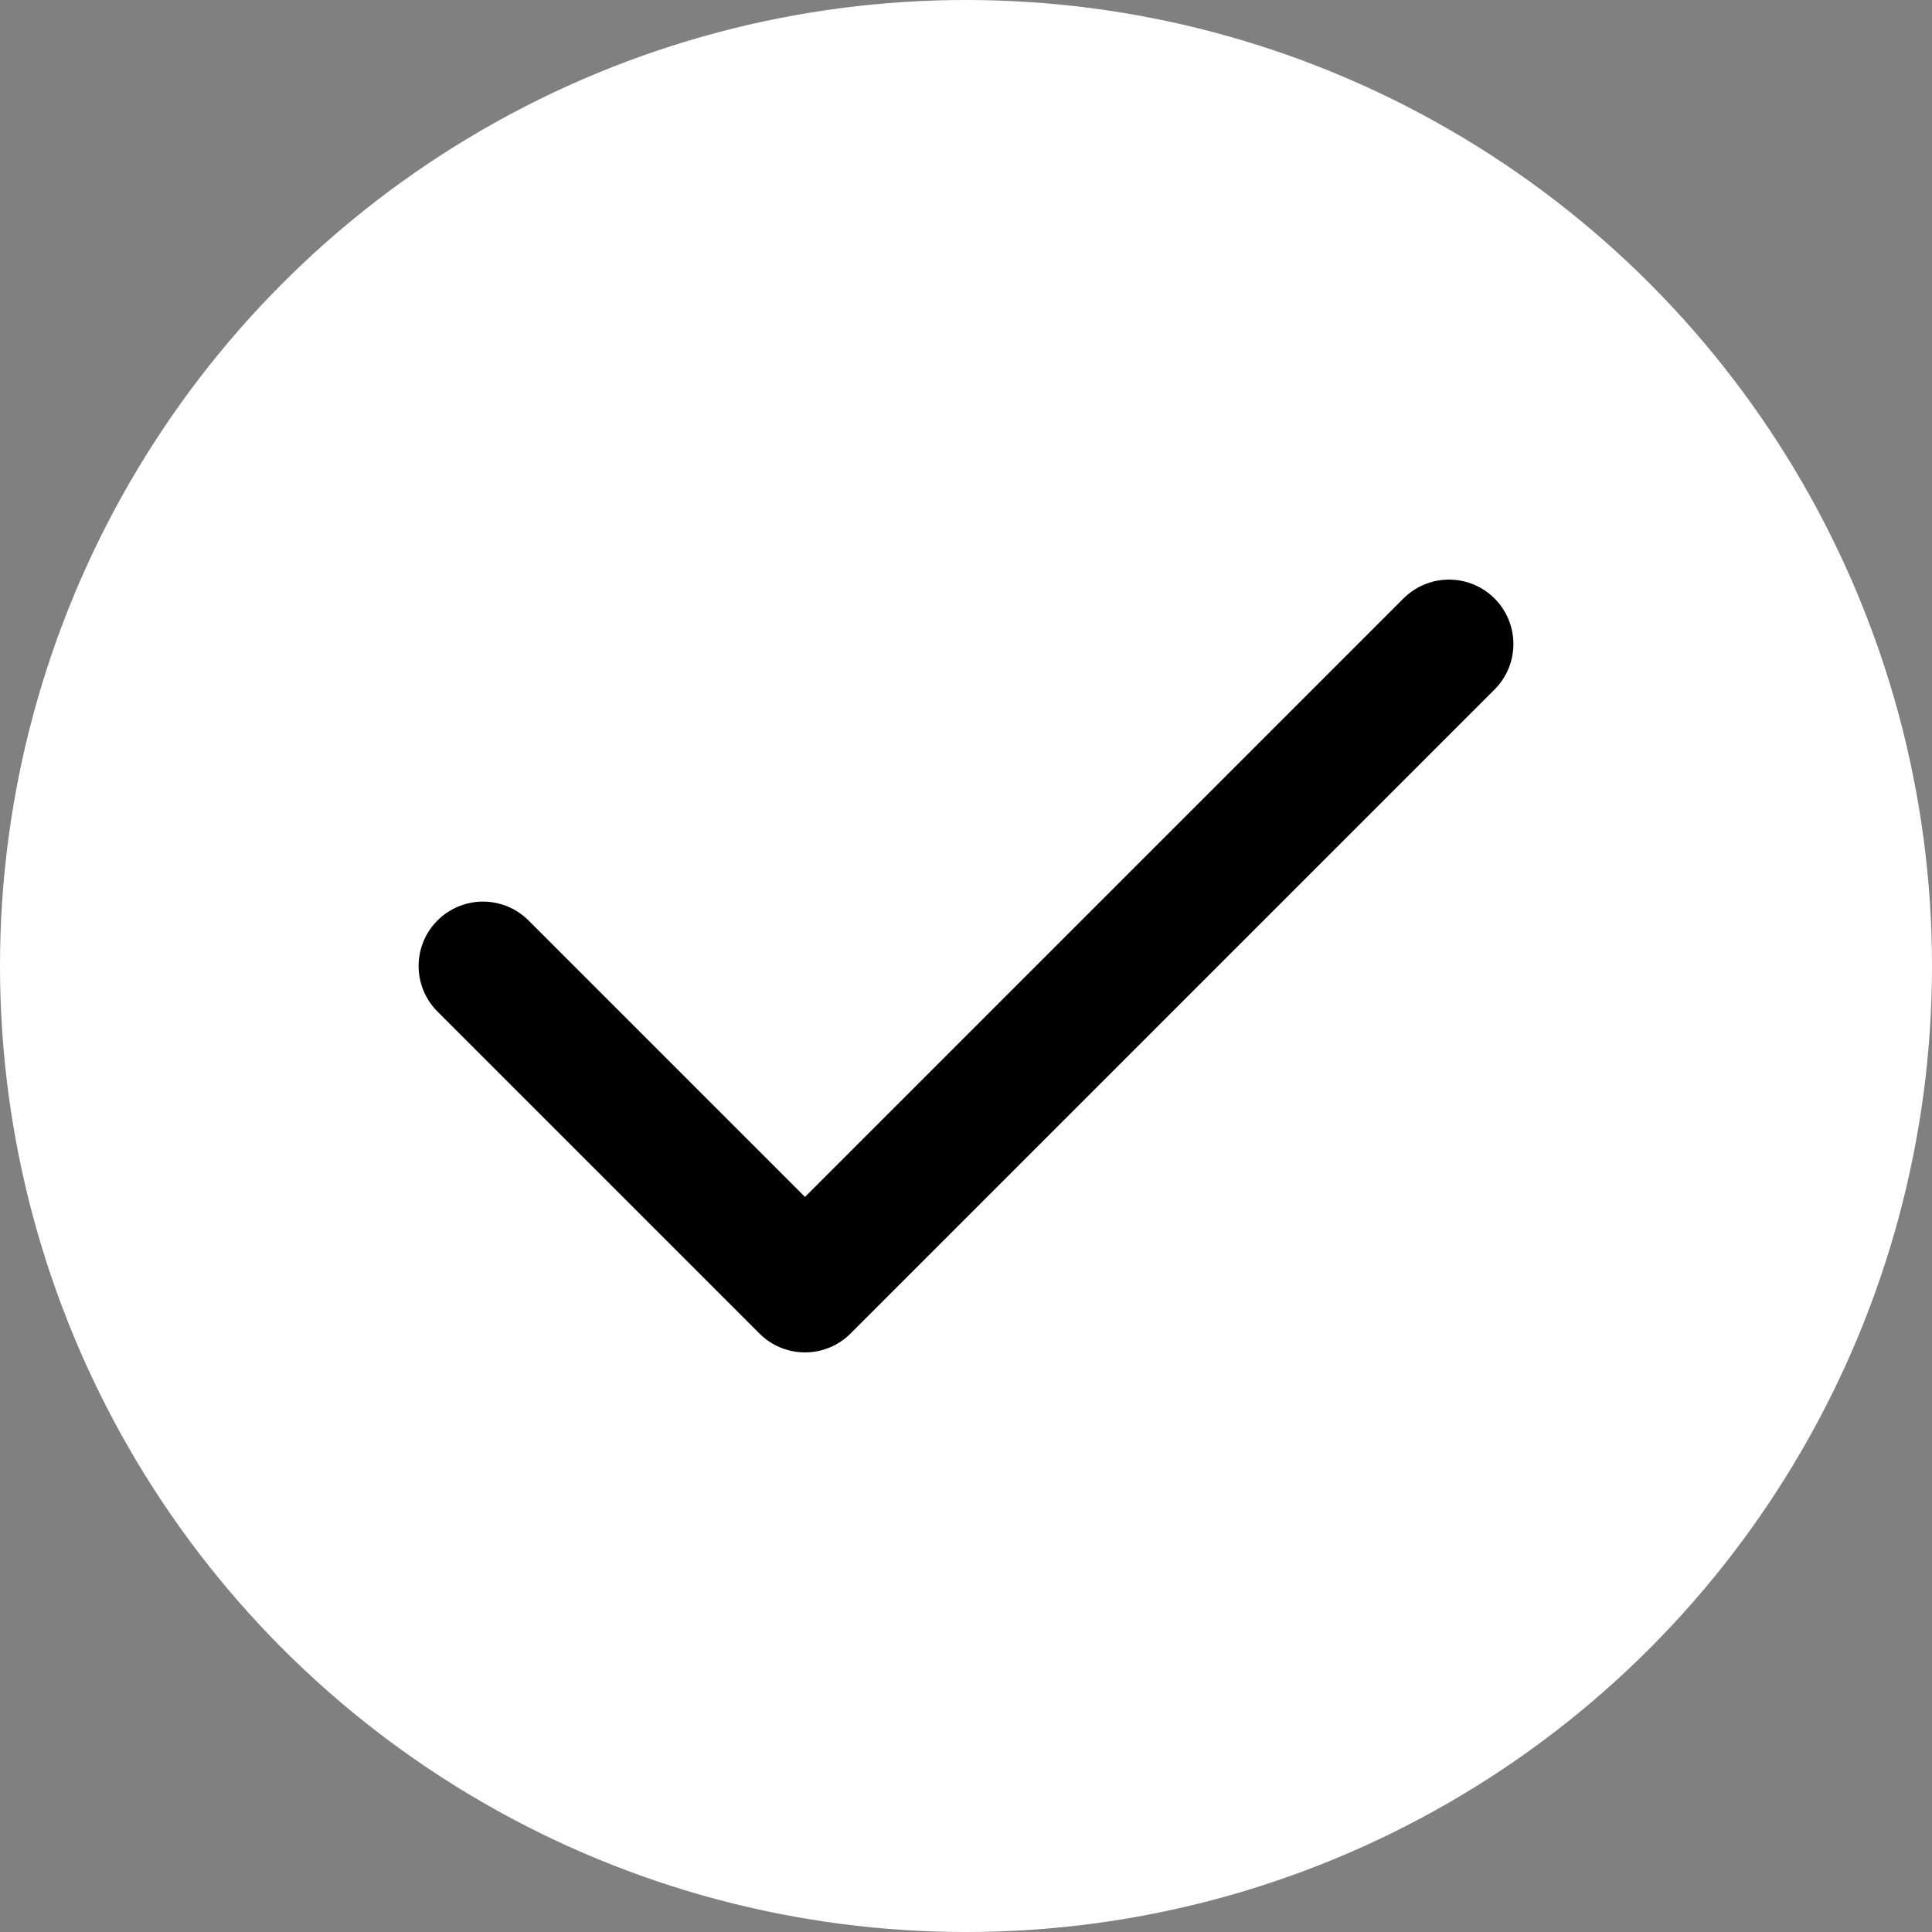
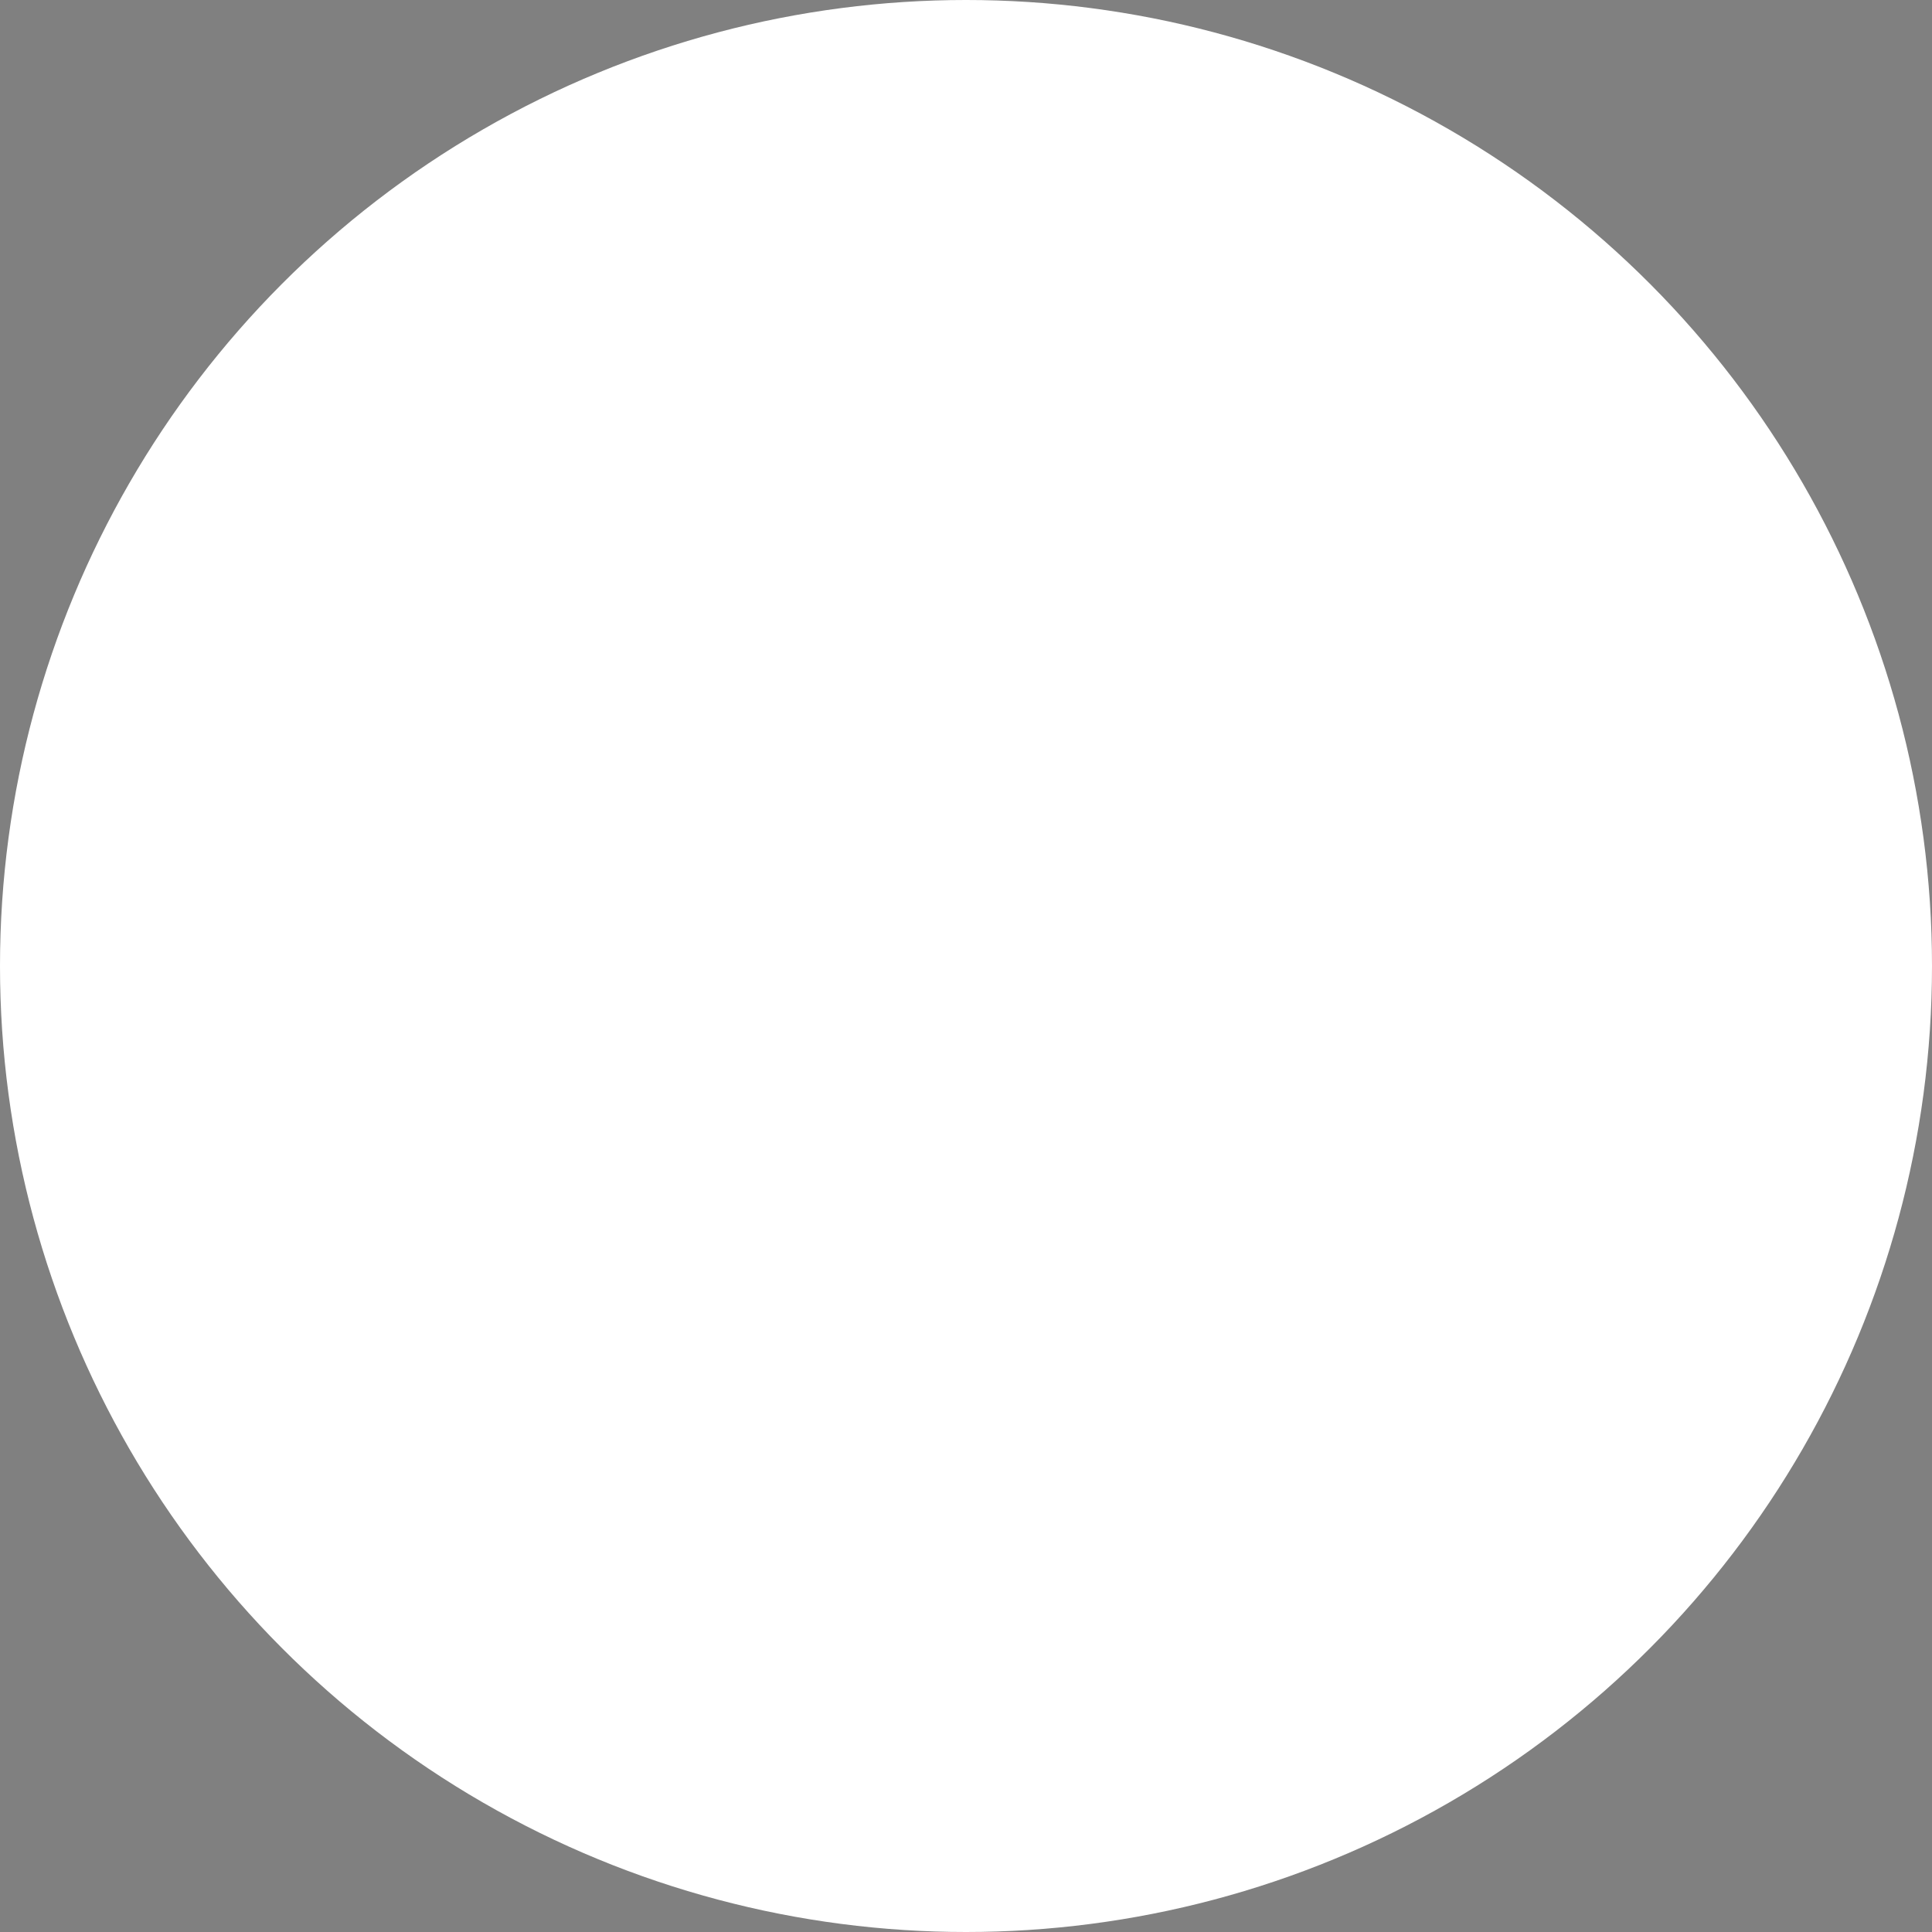
<svg xmlns="http://www.w3.org/2000/svg" viewBox="0 0 60 60">
  <rect x="0" y="0" width="60" height="60" fill="#808080" stroke="none" />
  <circle cx="30" cy="30" r="30" fill="#fff" />
-   <path fill="none" stroke="#000" stroke-width="4" stroke-linecap="round" stroke-linejoin="round" stroke-miterlimit="10" d="M15 30l10 10 20-20" />
</svg>